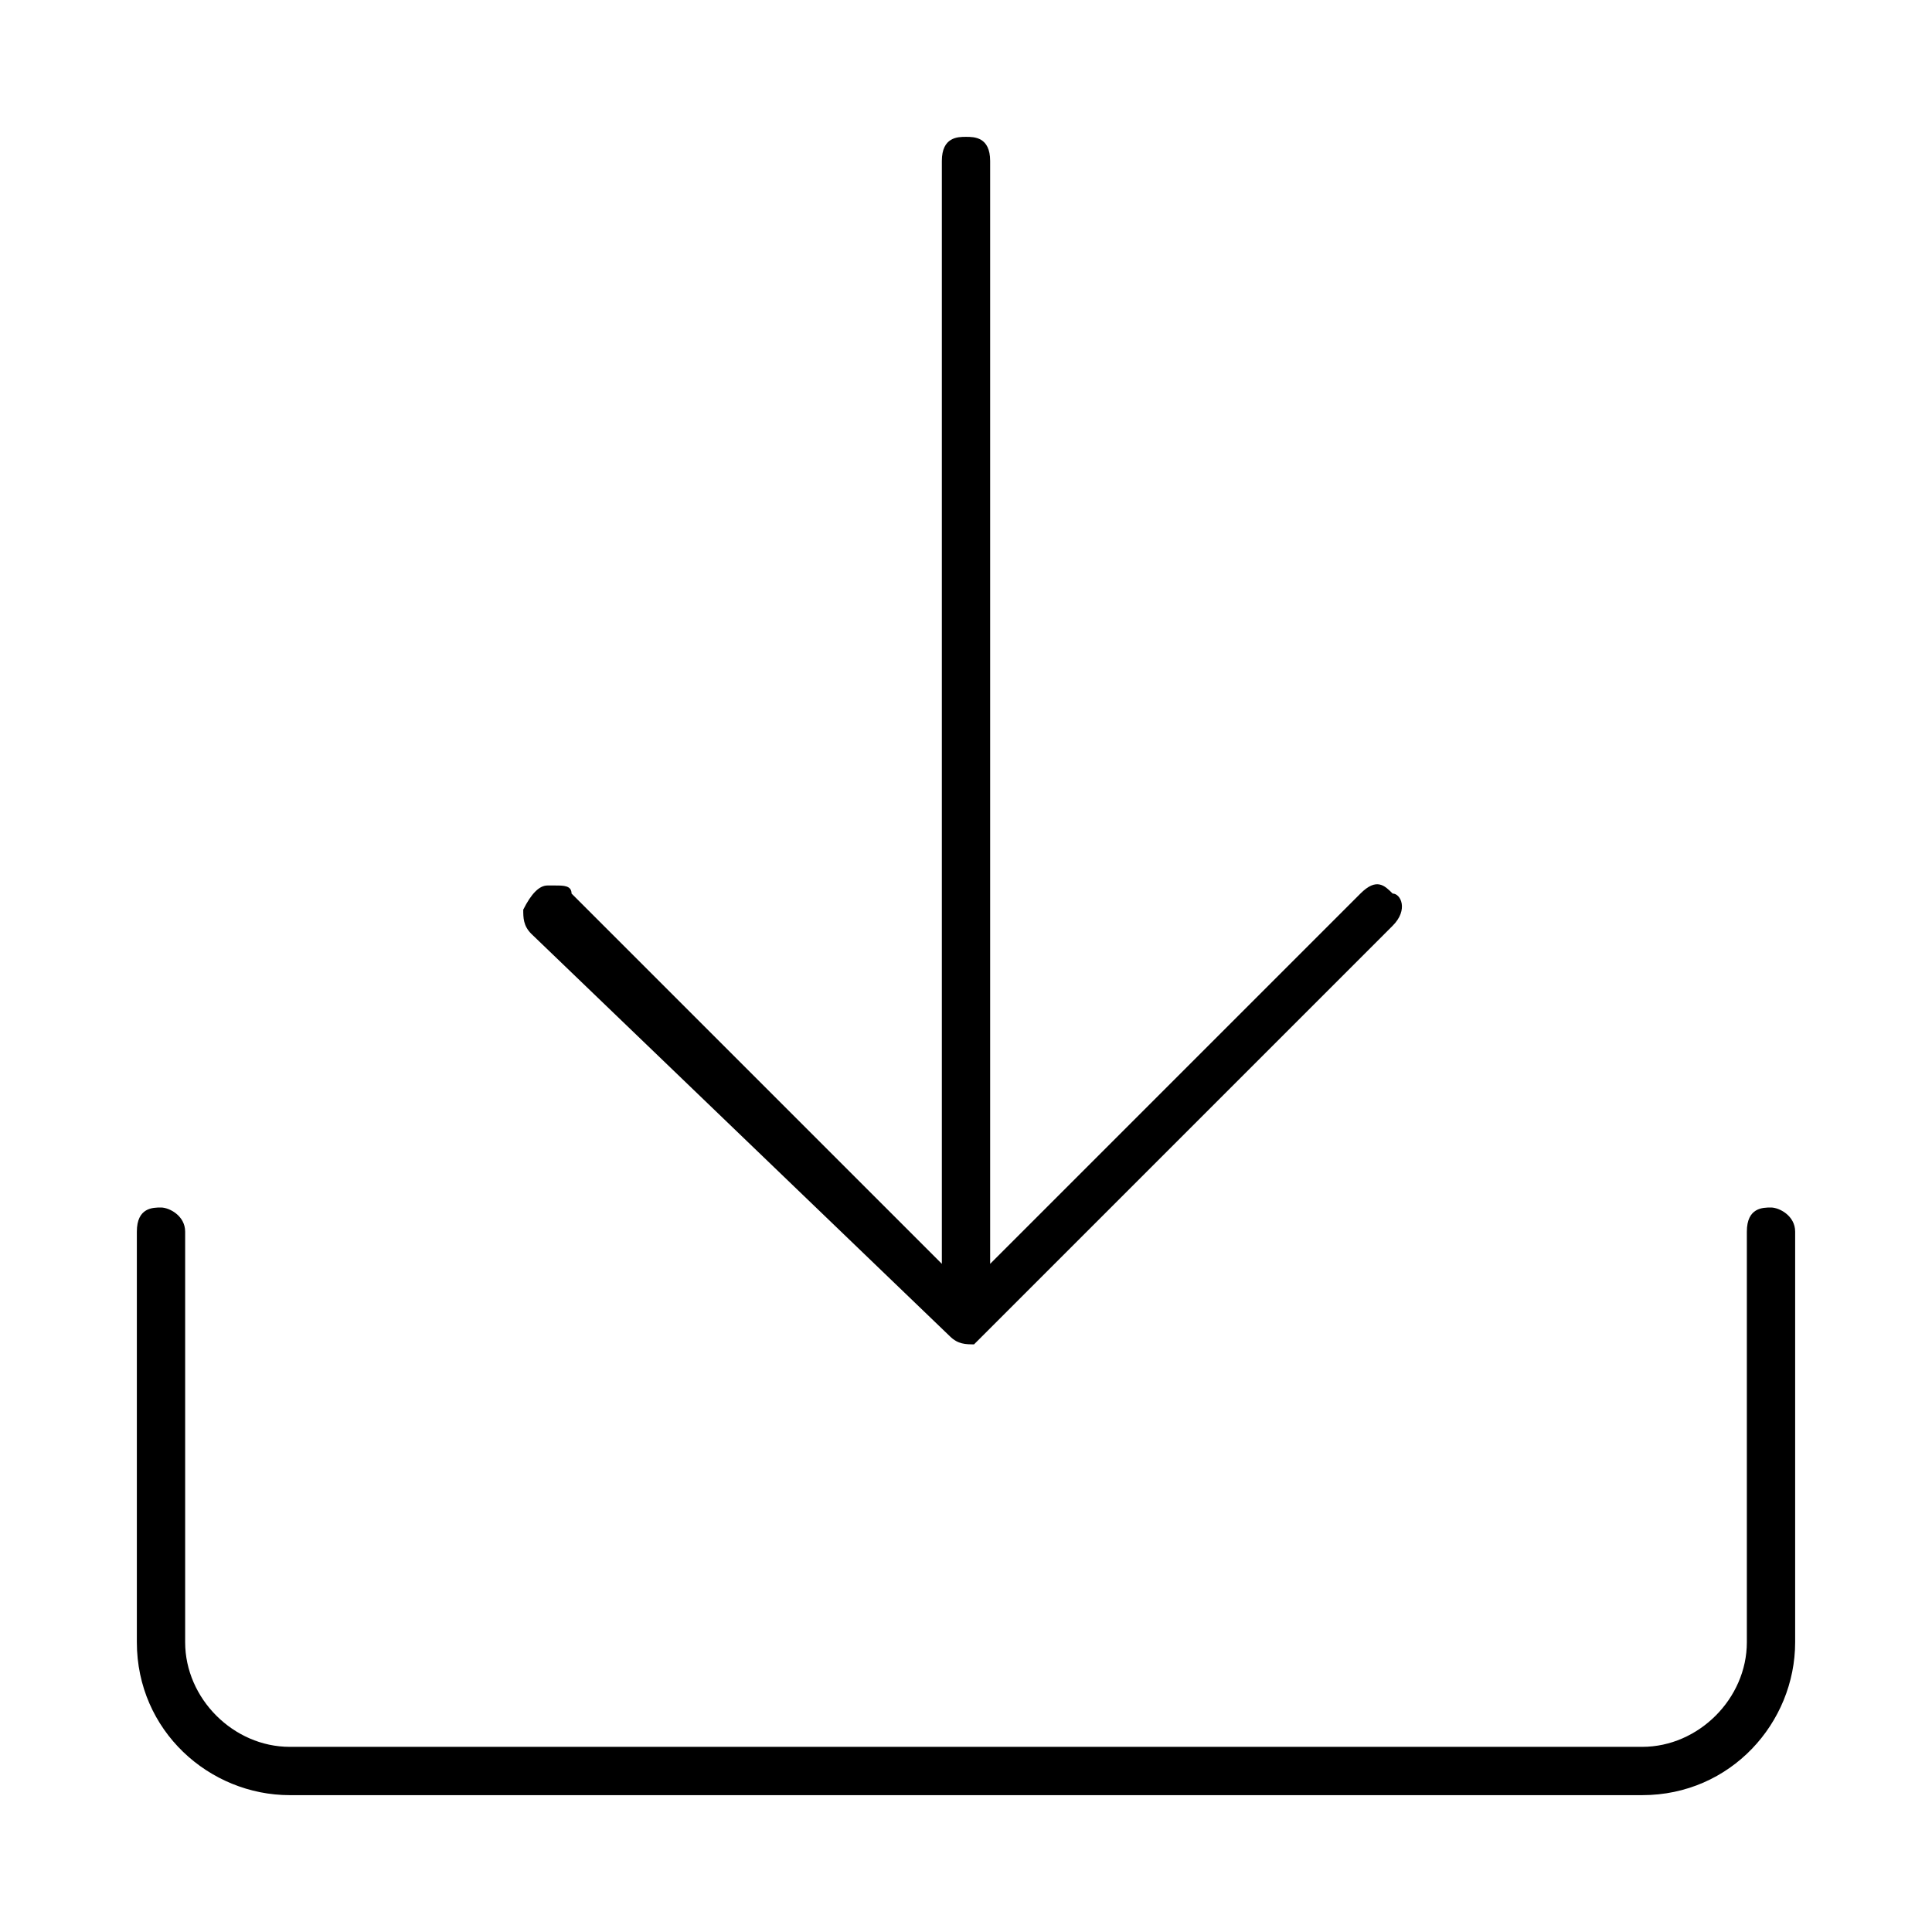
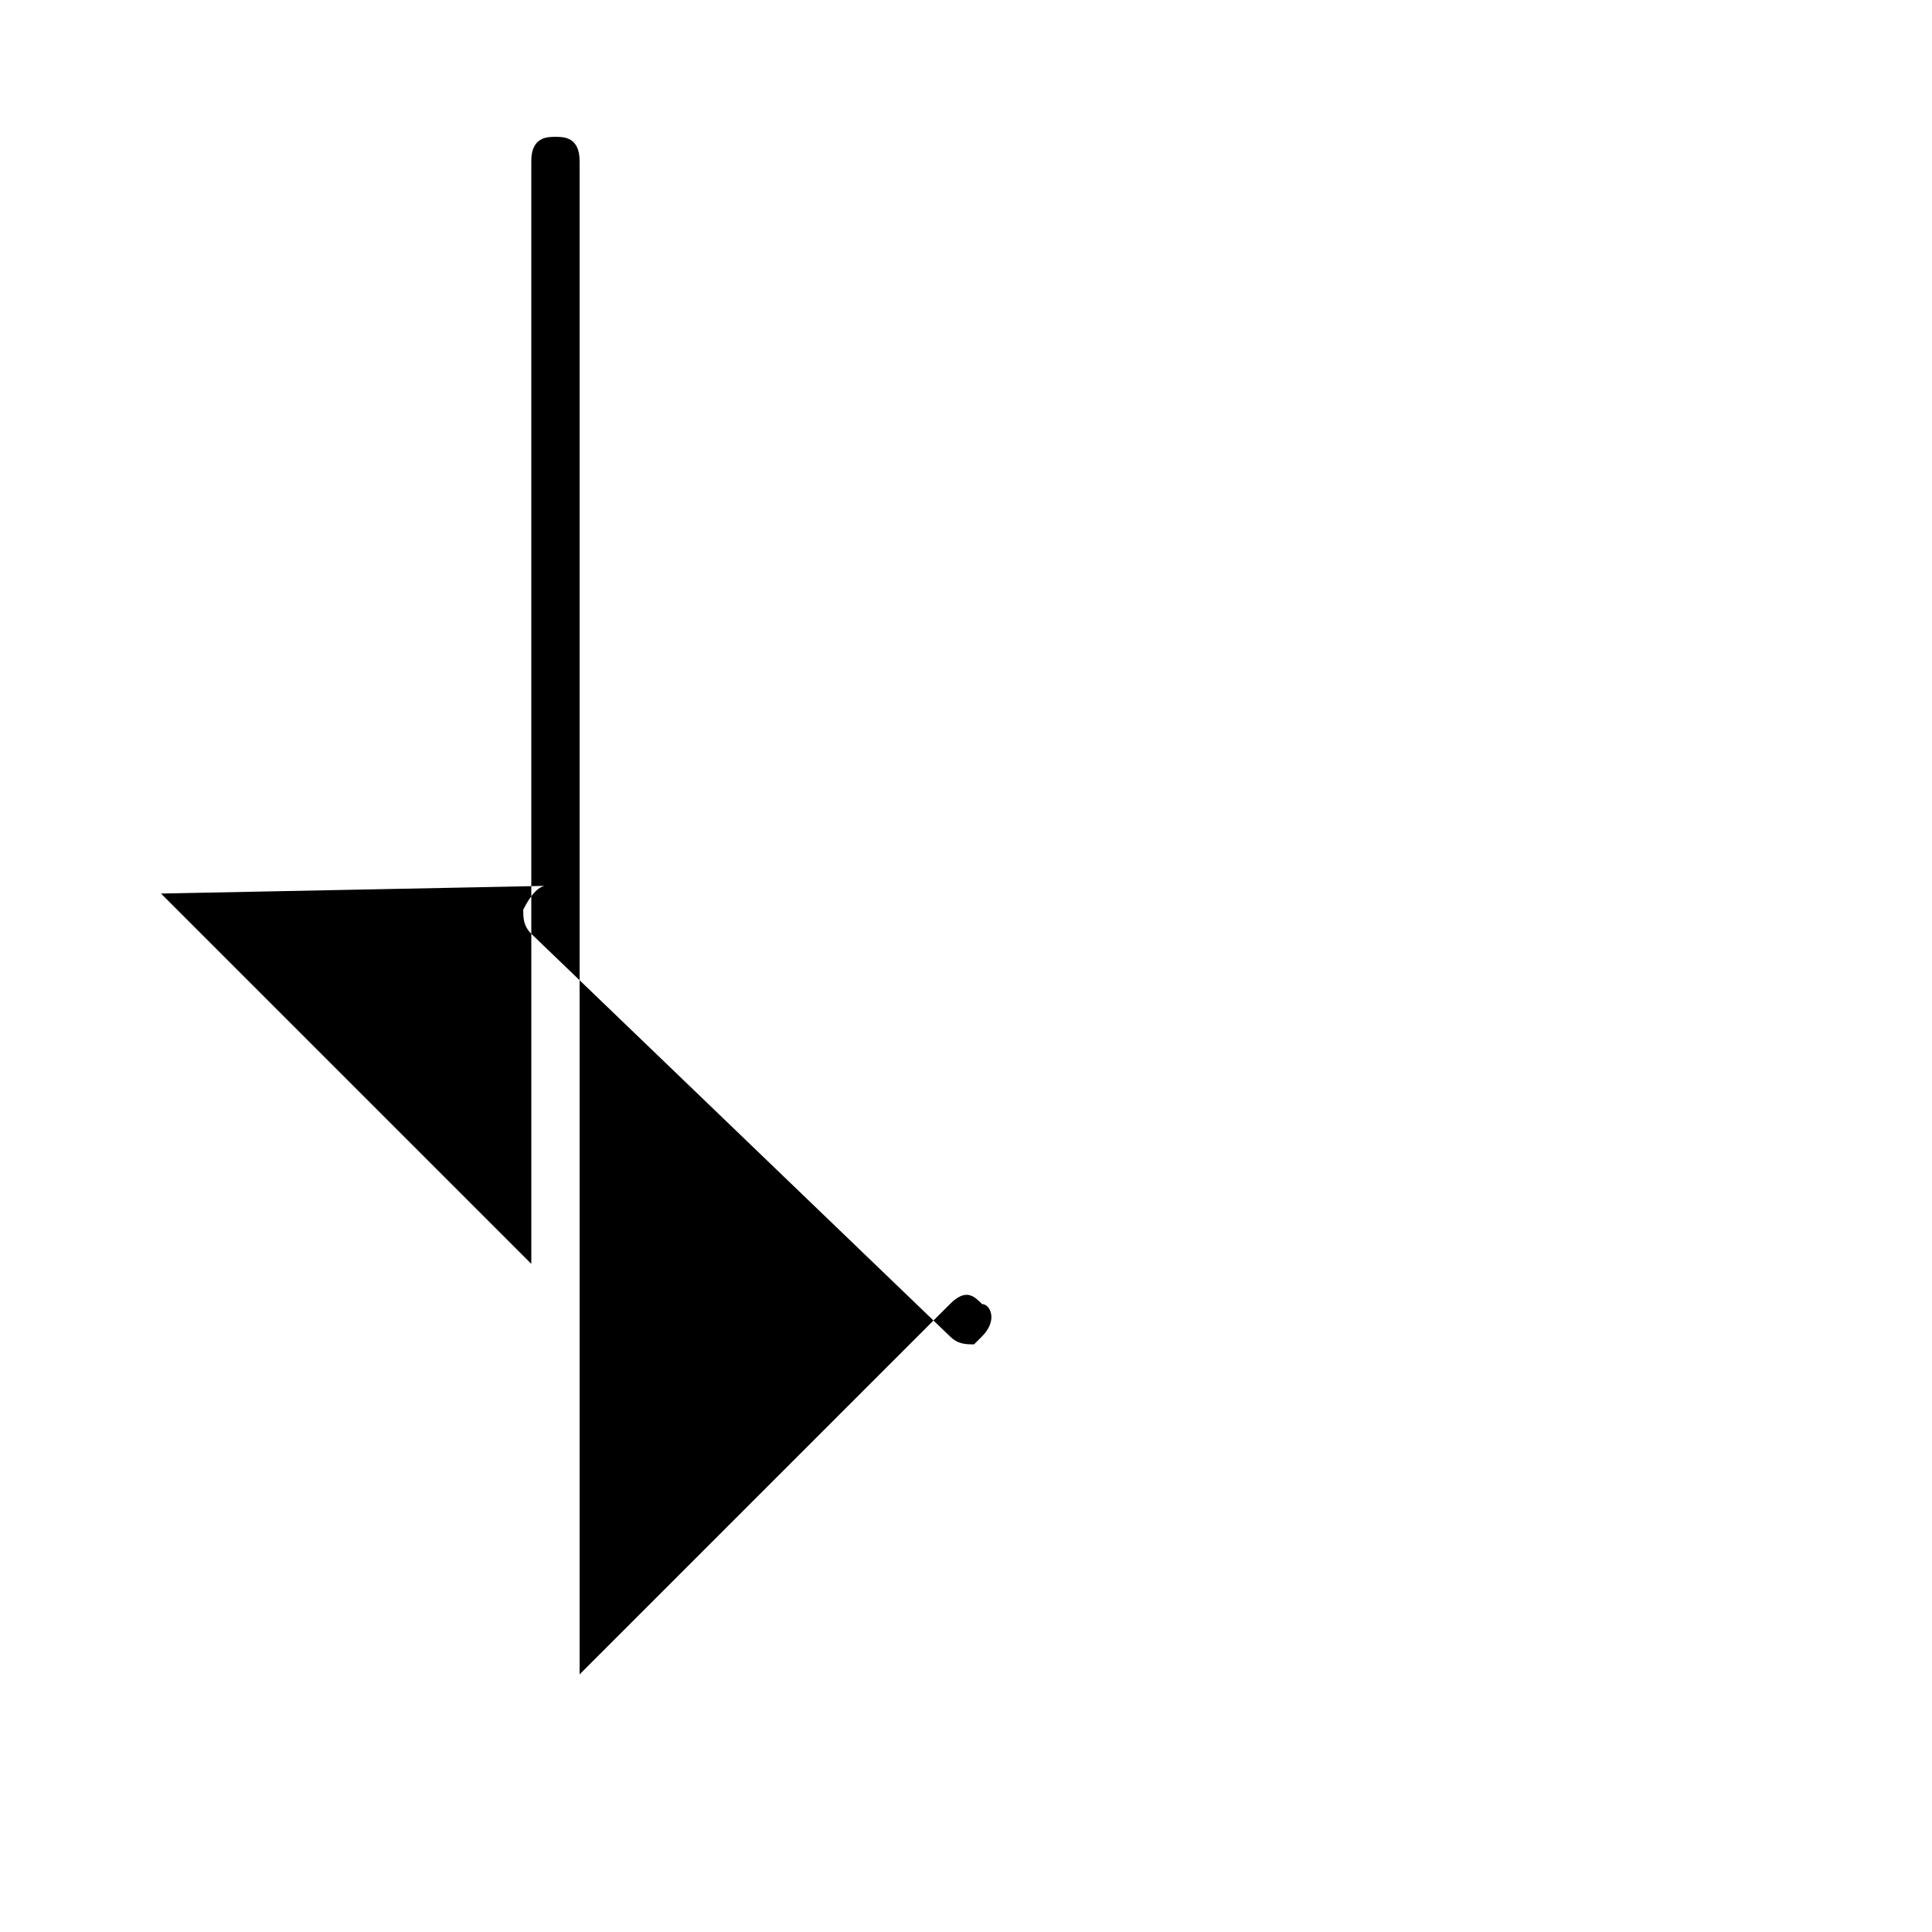
<svg xmlns="http://www.w3.org/2000/svg" version="1.1" id="Layer_1" x="0px" y="0px" viewBox="0 0 24 24" style="enable-background:new 0 0 24 24;" xml:space="preserve">
  <g>
-     <path d="M22,15c-0.1,0-0.3,0-0.3,0.3v5.1c0,0.7-0.6,1.3-1.3,1.3H3.6c-0.7,0-1.3-0.6-1.3-1.3v-5.1C2.3,15.1,2.1,15,2,15   c-0.1,0-0.3,0-0.3,0.3v5.1c0,1.1,0.9,1.9,1.9,1.9h16.8c1.1,0,1.9-0.9,1.9-1.9v-5.1C22.3,15.1,22.1,15,22,15z" />
-     <path d="M11.8,16.6c0.1,0.1,0.2,0.1,0.3,0.1l0.1-0.1l5.1-5.1c0.2-0.2,0.1-0.4,0-0.4c-0.1-0.1-0.2-0.2-0.4,0l-4.6,4.6V2   c0-0.3-0.2-0.3-0.3-0.3s-0.3,0-0.3,0.3v13.7l-4.6-4.6C7.1,11,7,11,6.9,11c0,0,0,0-0.1,0c-0.1,0-0.2,0.1-0.3,0.3   c0,0.1,0,0.2,0.1,0.3L11.8,16.6z" />
+     <path d="M11.8,16.6c0.1,0.1,0.2,0.1,0.3,0.1l0.1-0.1c0.2-0.2,0.1-0.4,0-0.4c-0.1-0.1-0.2-0.2-0.4,0l-4.6,4.6V2   c0-0.3-0.2-0.3-0.3-0.3s-0.3,0-0.3,0.3v13.7l-4.6-4.6C7.1,11,7,11,6.9,11c0,0,0,0-0.1,0c-0.1,0-0.2,0.1-0.3,0.3   c0,0.1,0,0.2,0.1,0.3L11.8,16.6z" />
  </g>
</svg>